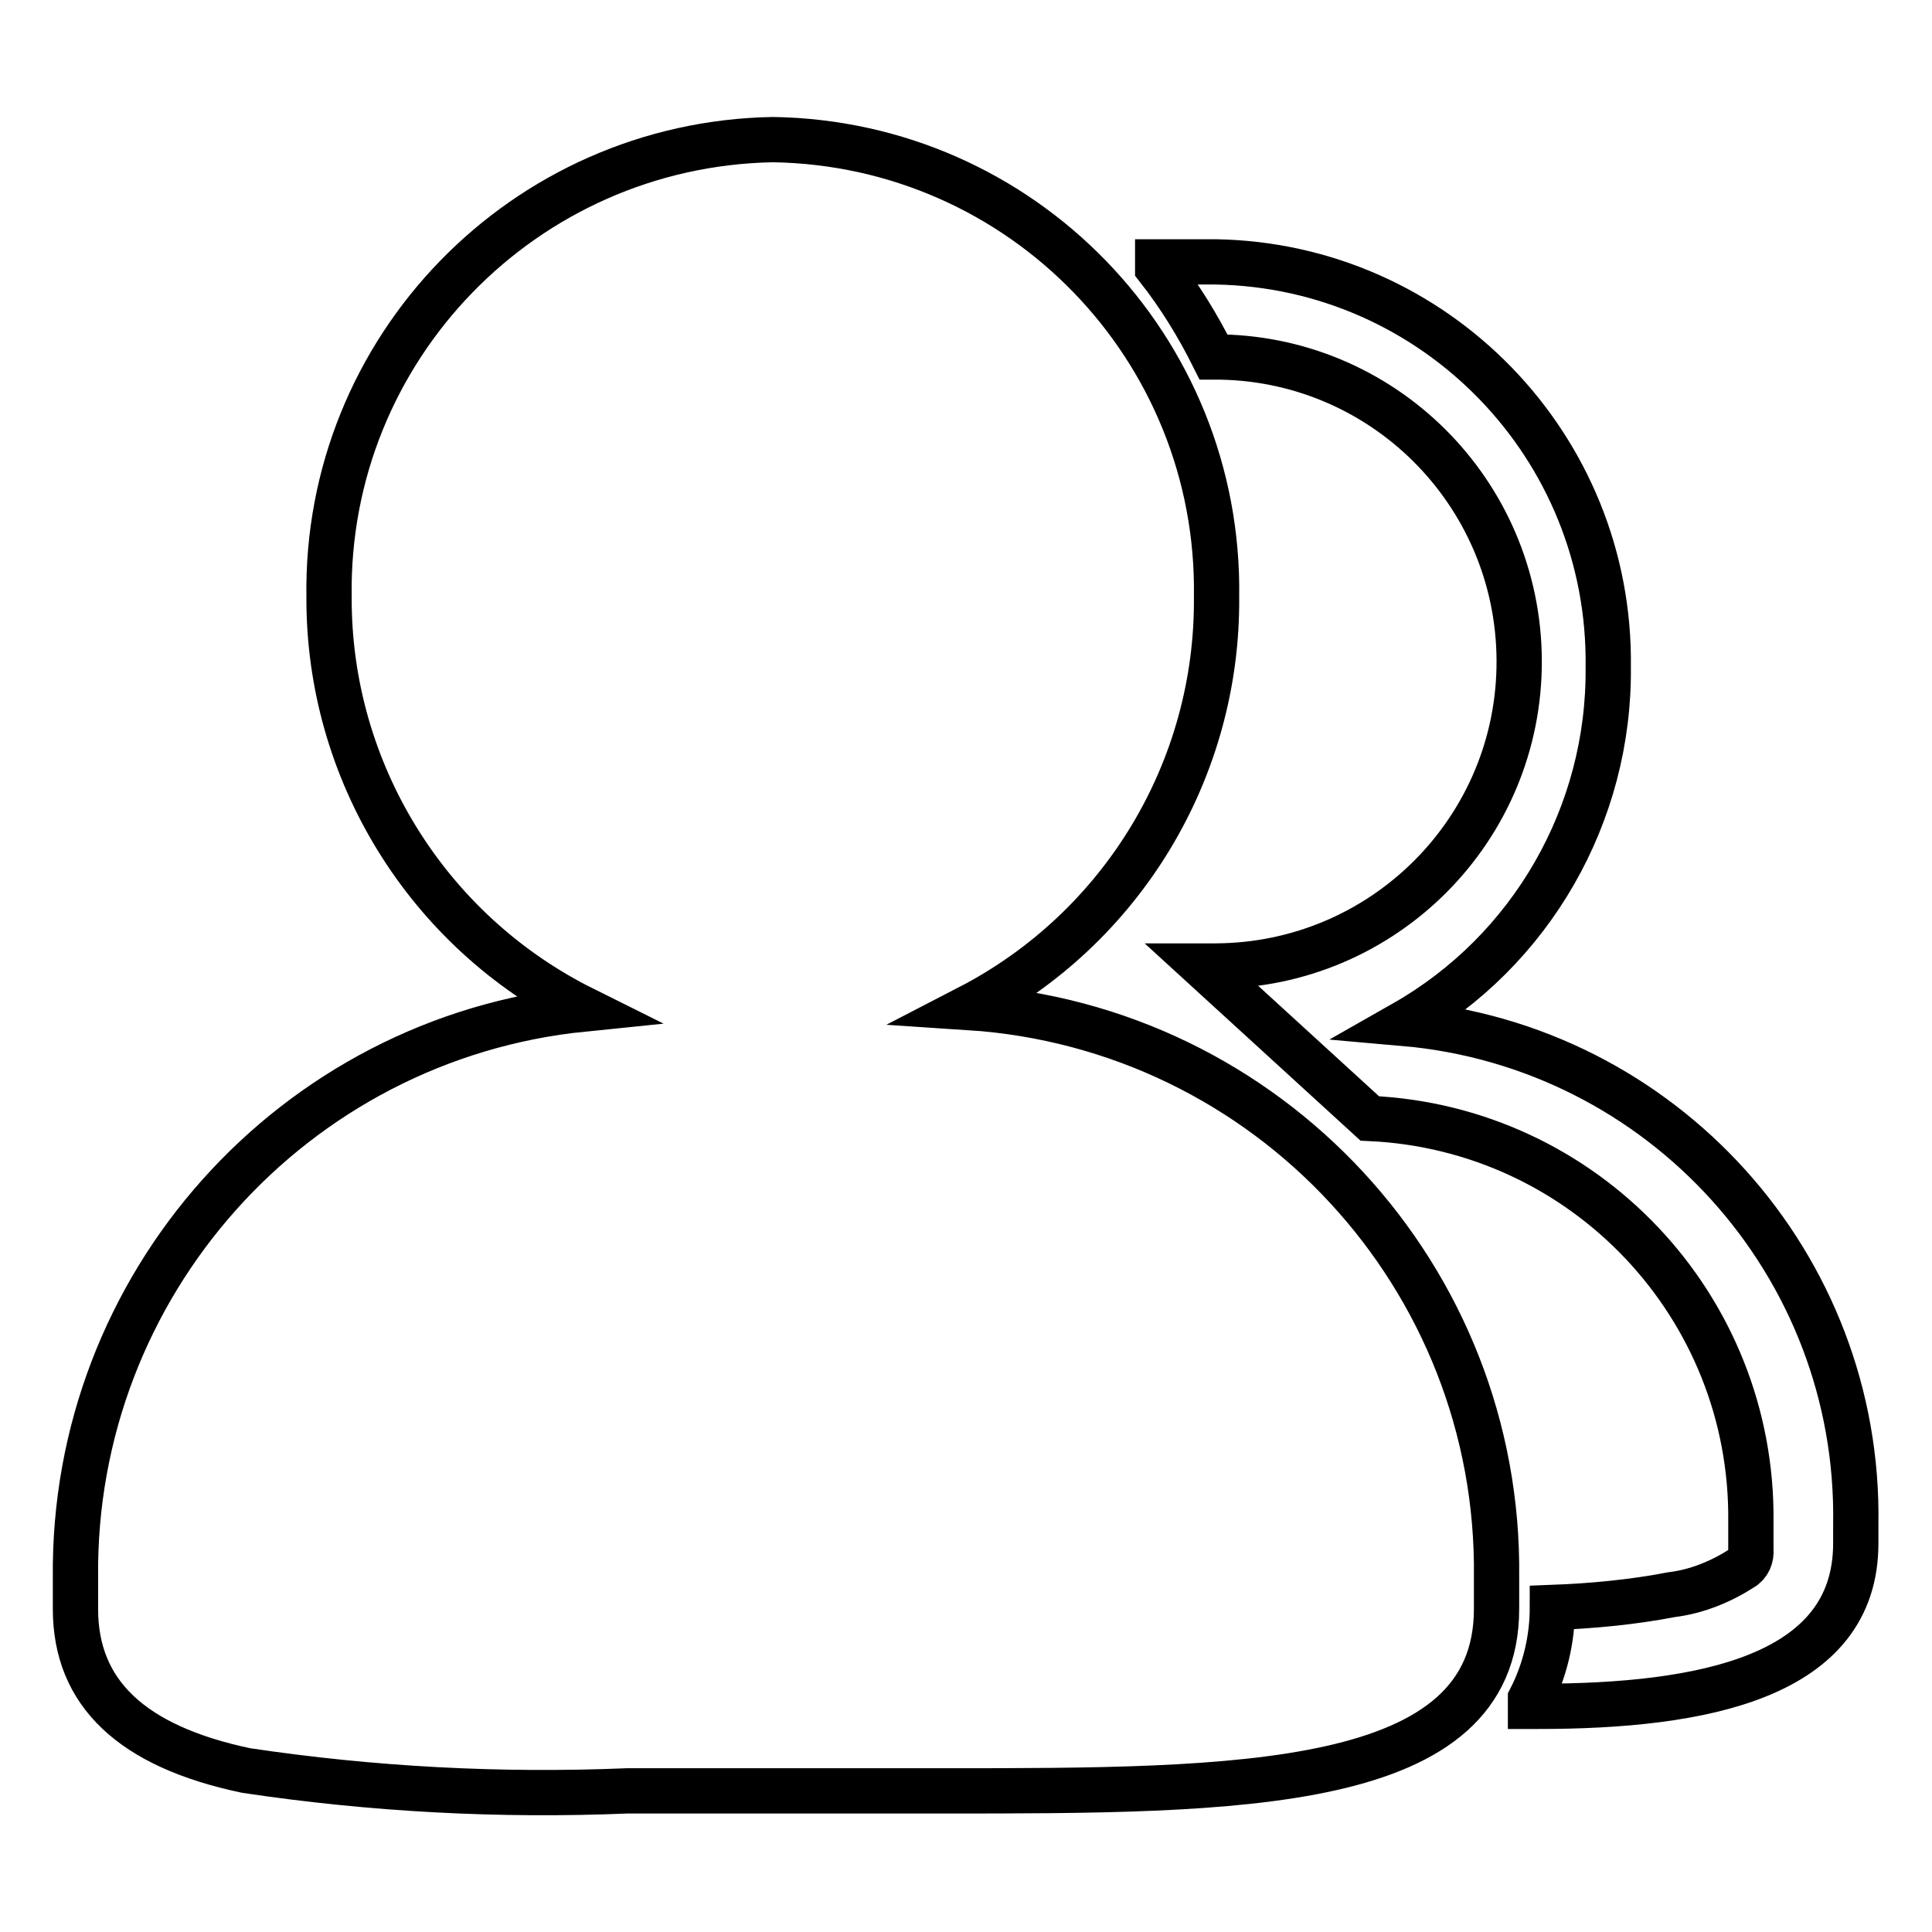
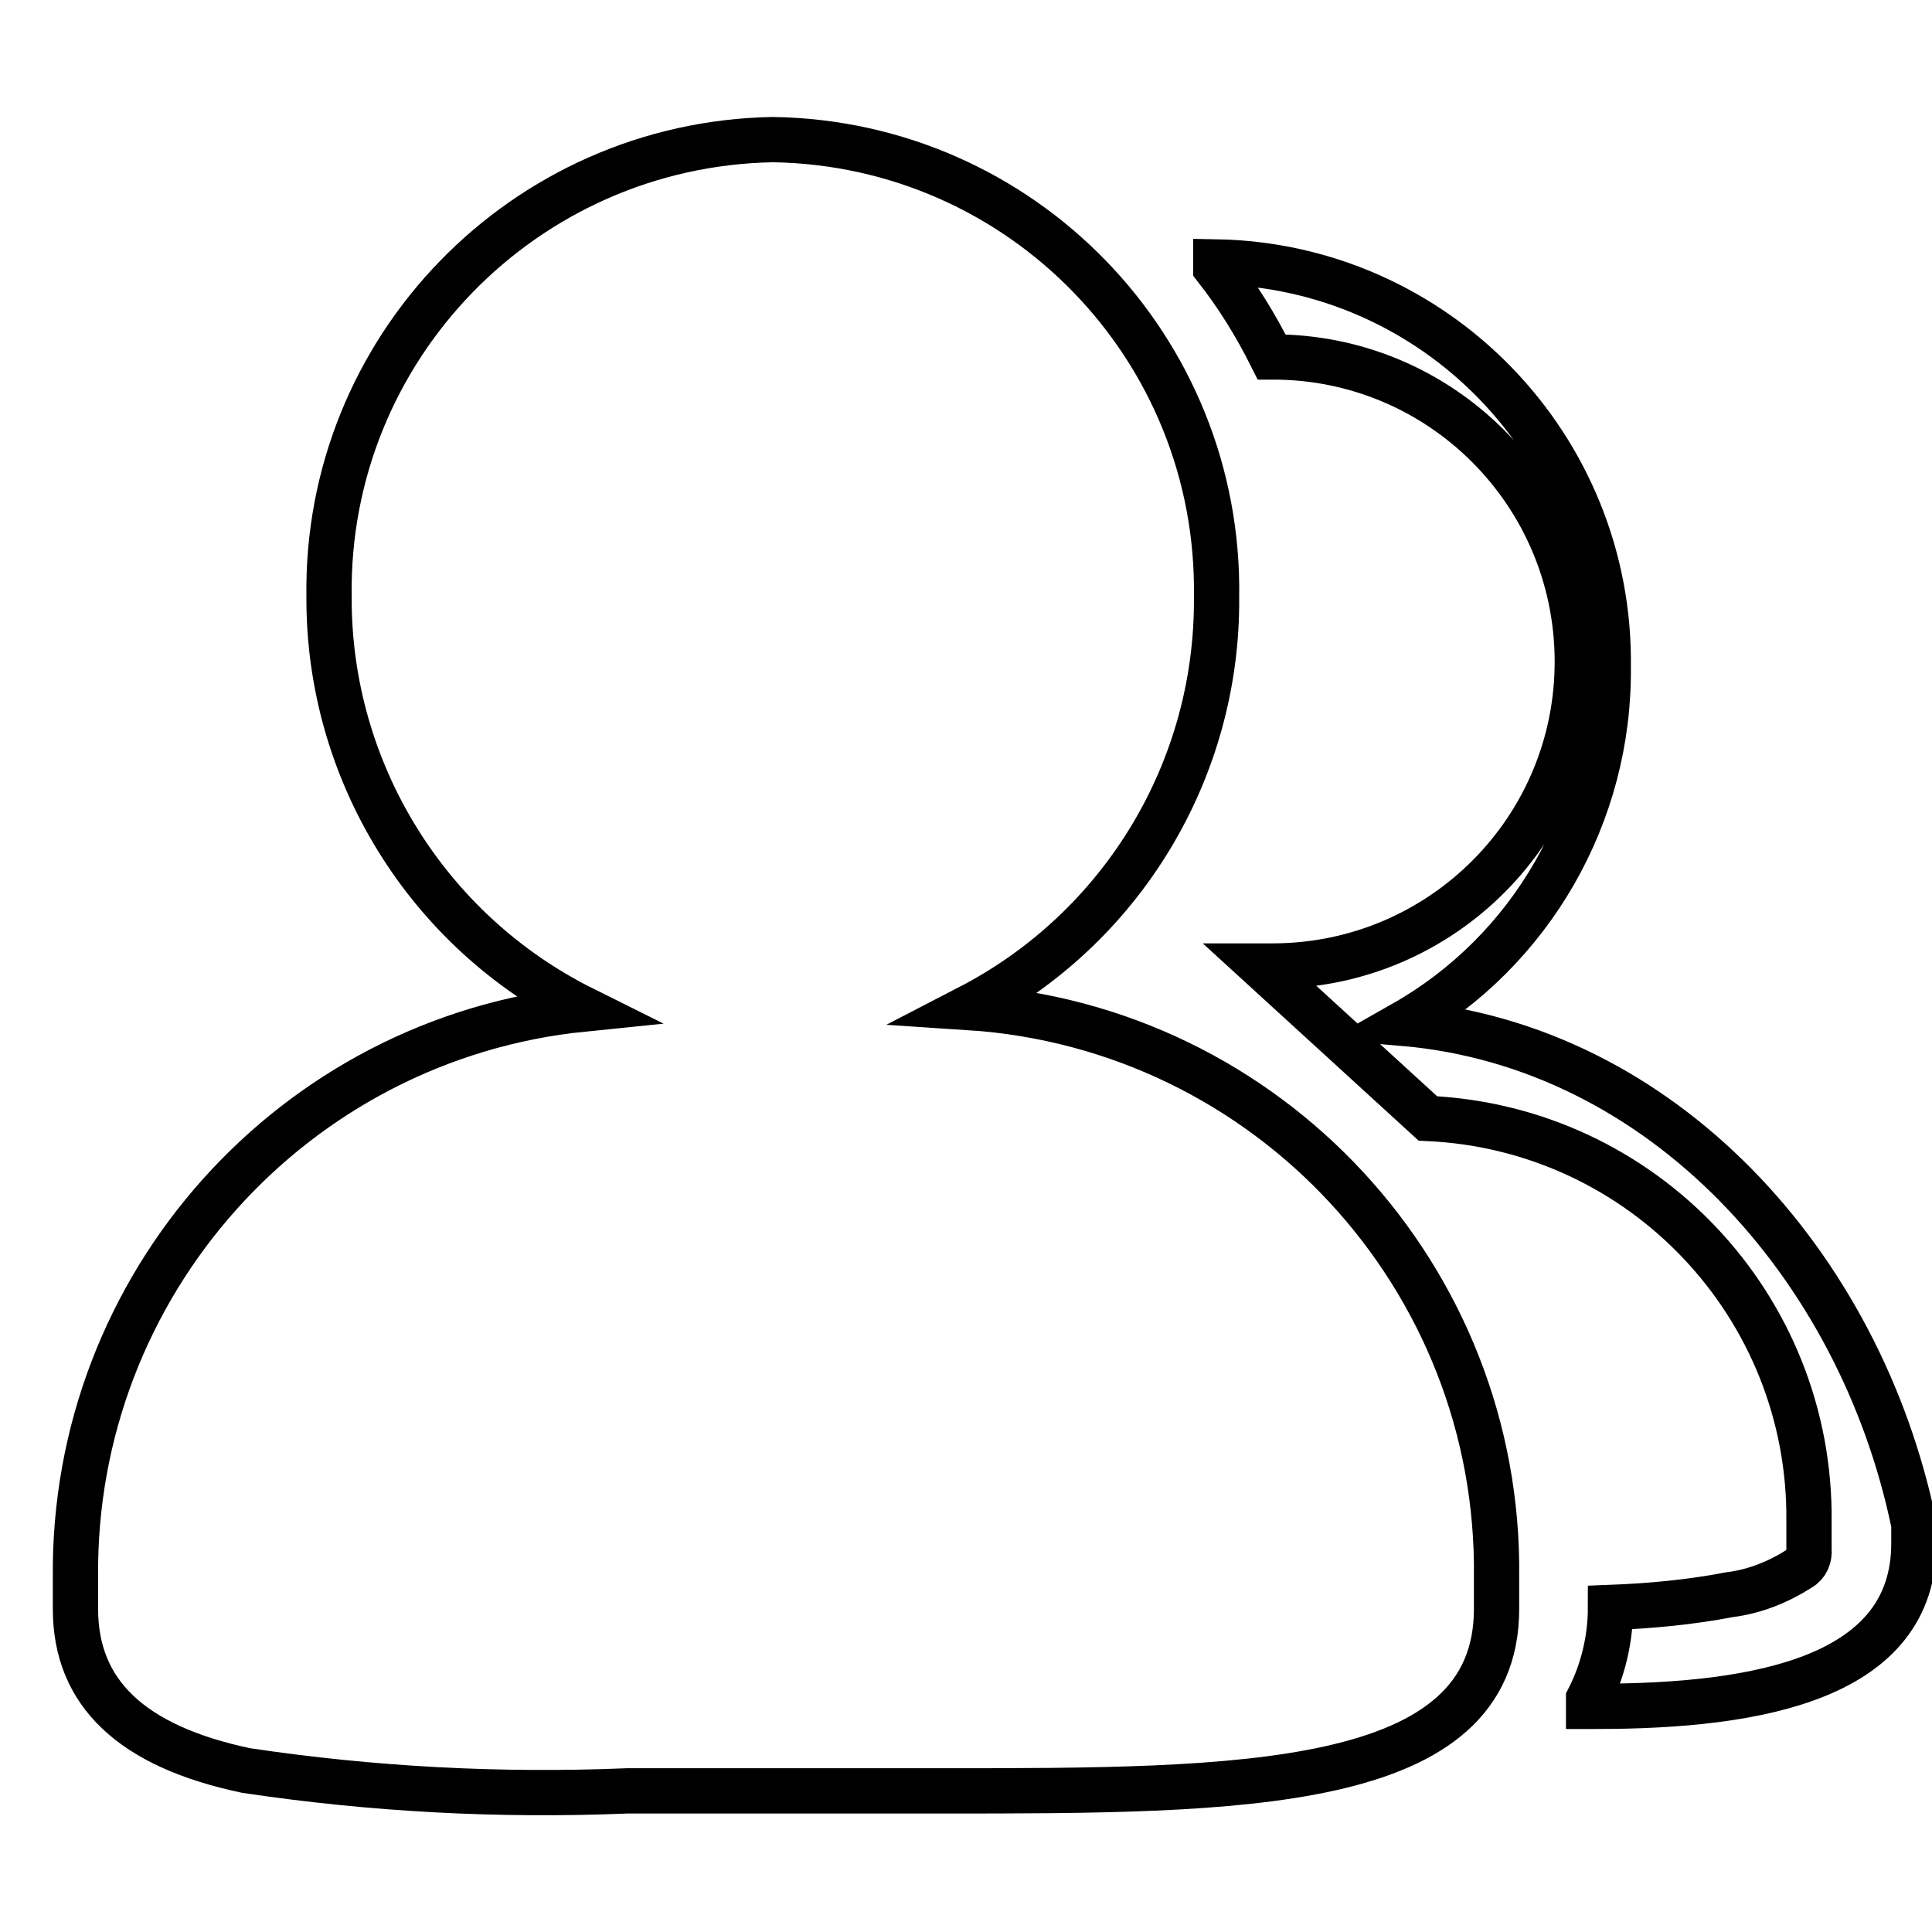
<svg xmlns="http://www.w3.org/2000/svg" version="1.1" x="0px" y="0px" viewBox="0 0 256 256" enable-background="new 0 0 256 256" xml:space="preserve">
  <g>
-     <path stroke-width="6" fill-opacity="0" stroke="#000000" d="M128.4,133.5c20.3-10.5,33-31.5,32.8-54.4c0.5-33-25.8-60.1-58.8-60.6c-33,0.6-59.3,27.7-58.8,60.6 c-0.1,23.1,13,44.3,33.7,54.6C38.8,137.6,9.6,170.3,10,209v4.2c0,11.1,7.4,18.2,22.6,21.4c16.7,2.5,33.6,3.4,50.5,2.7h41.8 c39.4,0,73.4,0,73.4-24.1V209C198.8,169.3,168.1,136.1,128.4,133.5L128.4,133.5z M186,135.6c16.9-9.6,27.3-27.7,27.1-47.2 c0.4-29.2-22.9-53.2-52-53.7h-7.7v0.8c2.9,3.7,5.3,7.6,7.4,11.8c22.3-0.1,40.4,17.9,40.5,40.2c0.1,22.3-17.9,40.4-40.2,40.5h-1.7 l22.1,20.2c28.5,1.3,50.8,24.9,50.5,53.4v3.7c0.1,1-0.3,2-1.2,2.5c-2.8,1.8-6,3.1-9.3,3.5c-5.2,1-10.5,1.5-15.8,1.7 c0,4.2-1,8.4-2.9,12.1v1h1c21.9,0,42.1-3.9,42.1-21.6v-2.5C246.5,167.6,220.3,138.6,186,135.6L186,135.6z" />
+     <path stroke-width="6" fill-opacity="0" stroke="#000000" d="M128.4,133.5c20.3-10.5,33-31.5,32.8-54.4c0.5-33-25.8-60.1-58.8-60.6c-33,0.6-59.3,27.7-58.8,60.6 c-0.1,23.1,13,44.3,33.7,54.6C38.8,137.6,9.6,170.3,10,209v4.2c0,11.1,7.4,18.2,22.6,21.4c16.7,2.5,33.6,3.4,50.5,2.7h41.8 c39.4,0,73.4,0,73.4-24.1V209C198.8,169.3,168.1,136.1,128.4,133.5L128.4,133.5z M186,135.6c16.9-9.6,27.3-27.7,27.1-47.2 c0.4-29.2-22.9-53.2-52-53.7v0.8c2.9,3.7,5.3,7.6,7.4,11.8c22.3-0.1,40.4,17.9,40.5,40.2c0.1,22.3-17.9,40.4-40.2,40.5h-1.7 l22.1,20.2c28.5,1.3,50.8,24.9,50.5,53.4v3.7c0.1,1-0.3,2-1.2,2.5c-2.8,1.8-6,3.1-9.3,3.5c-5.2,1-10.5,1.5-15.8,1.7 c0,4.2-1,8.4-2.9,12.1v1h1c21.9,0,42.1-3.9,42.1-21.6v-2.5C246.5,167.6,220.3,138.6,186,135.6L186,135.6z" />
  </g>
</svg>